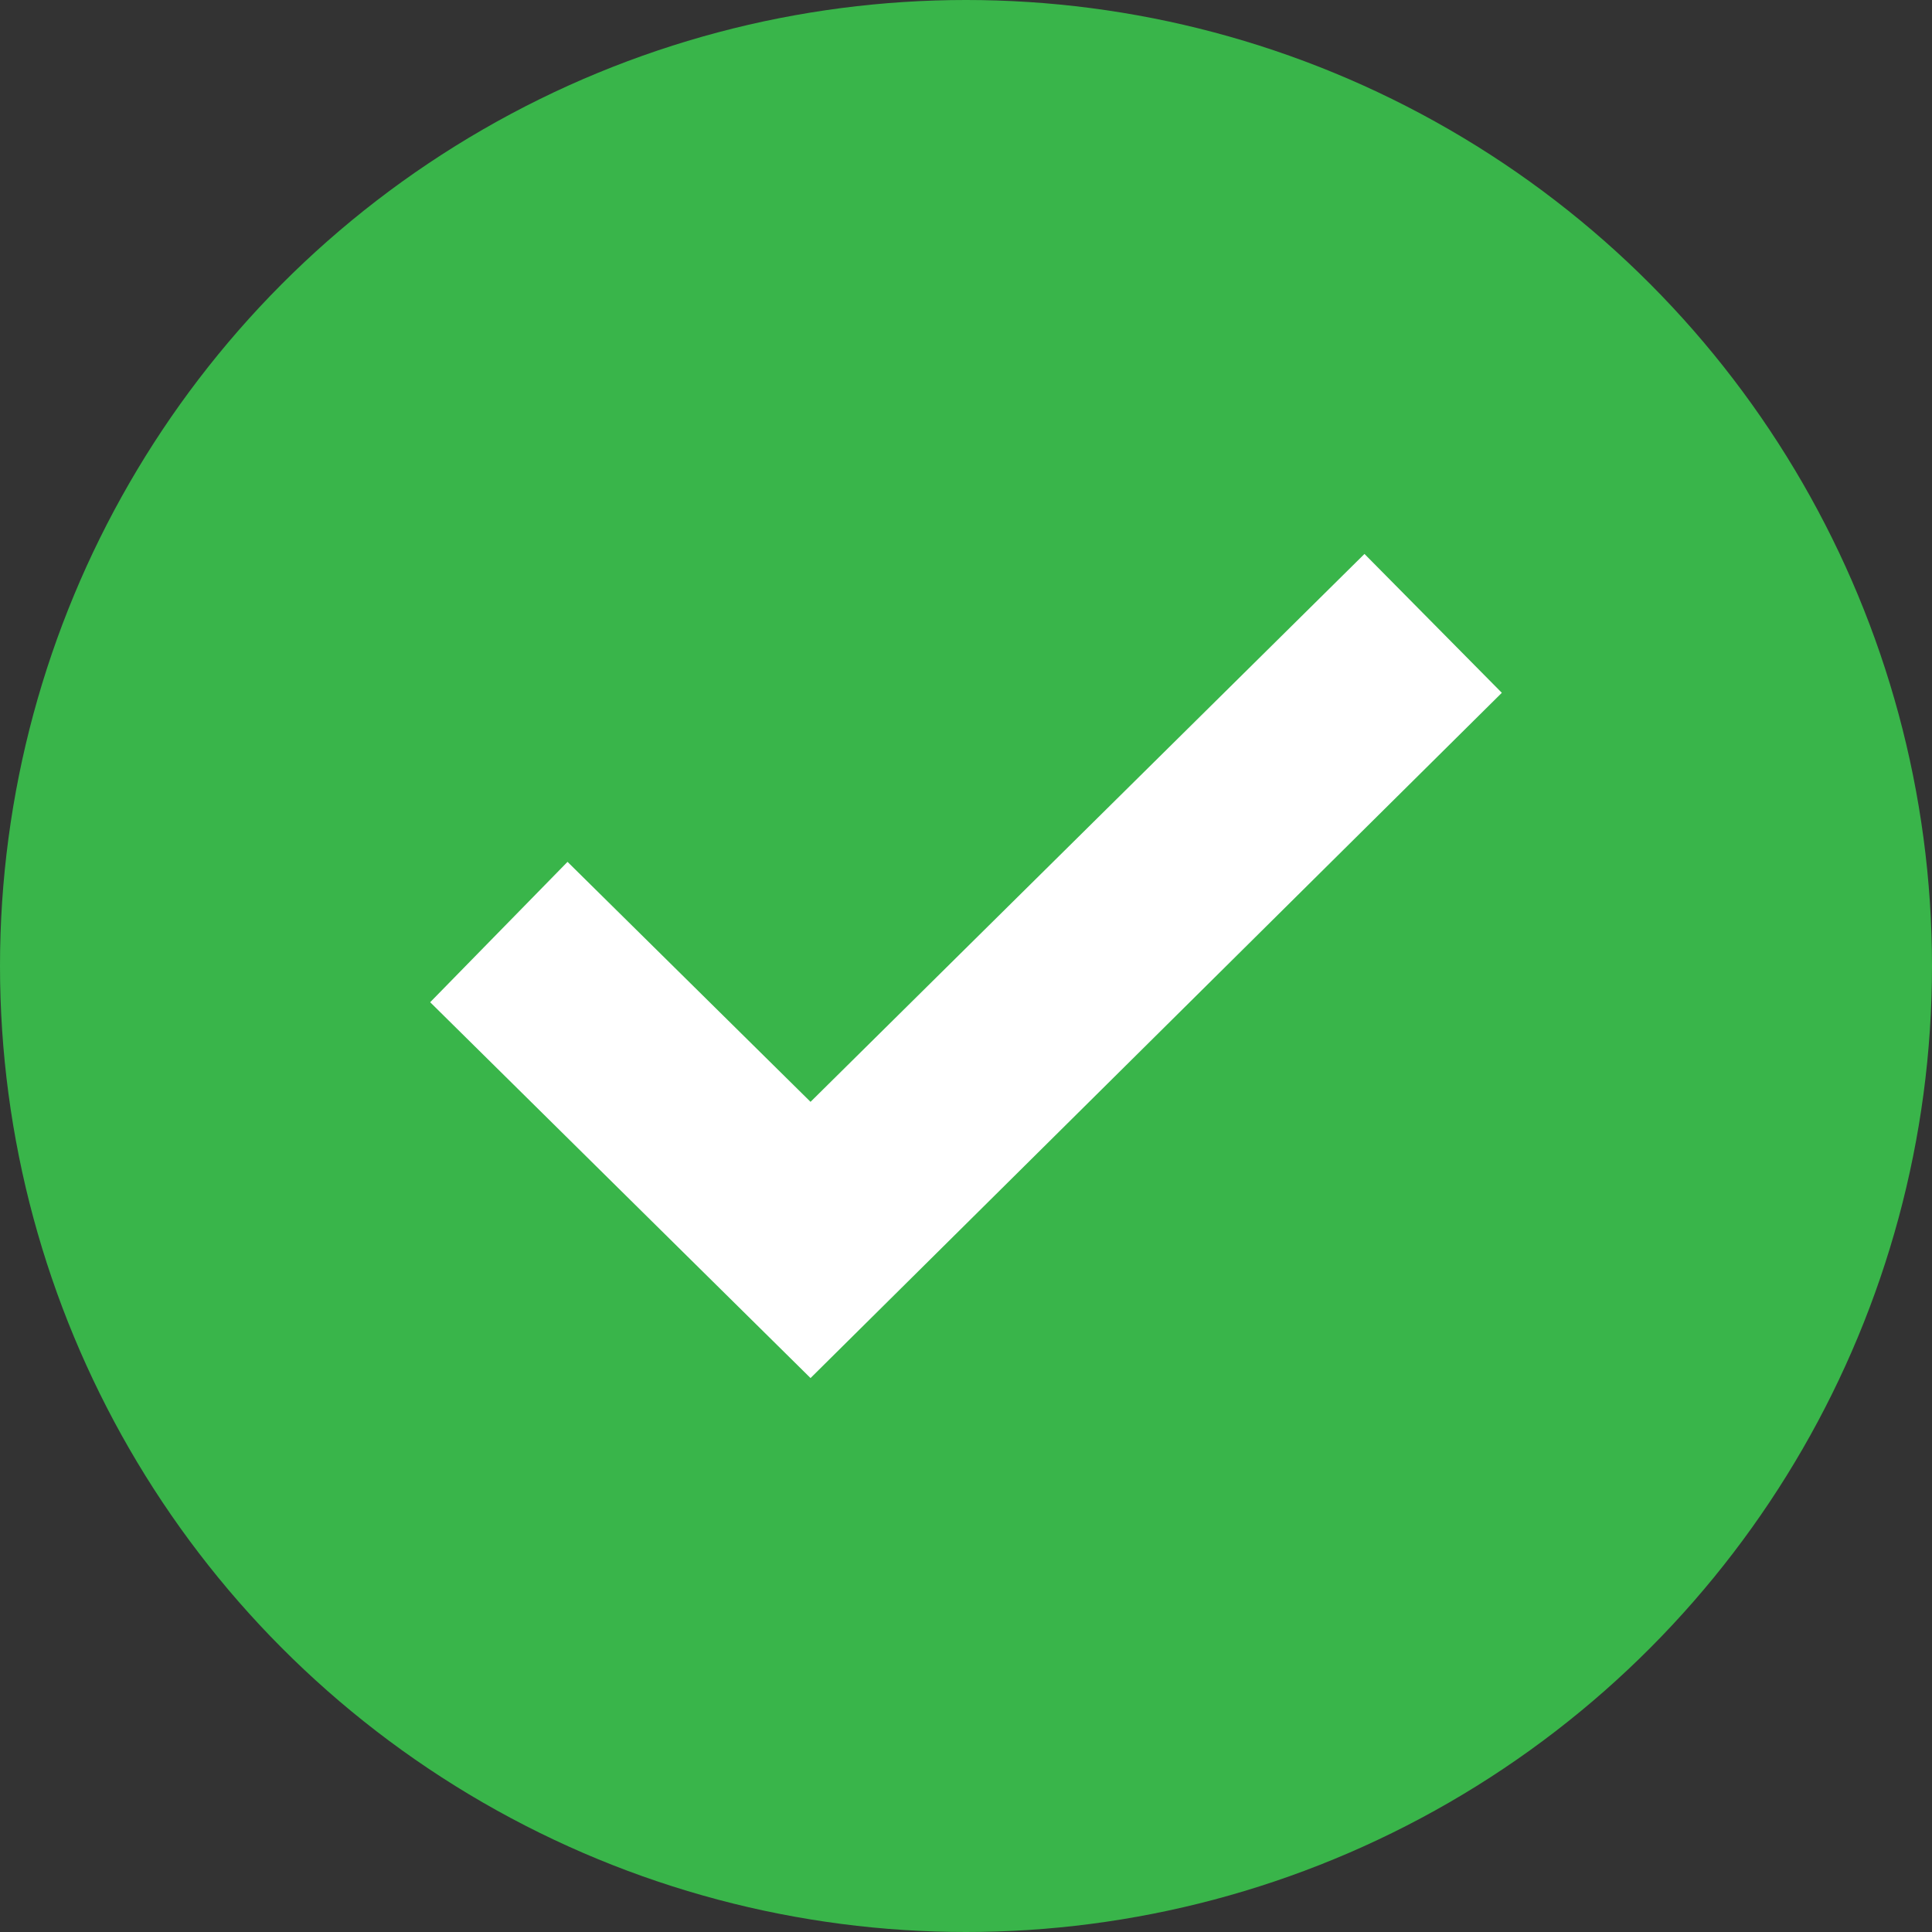
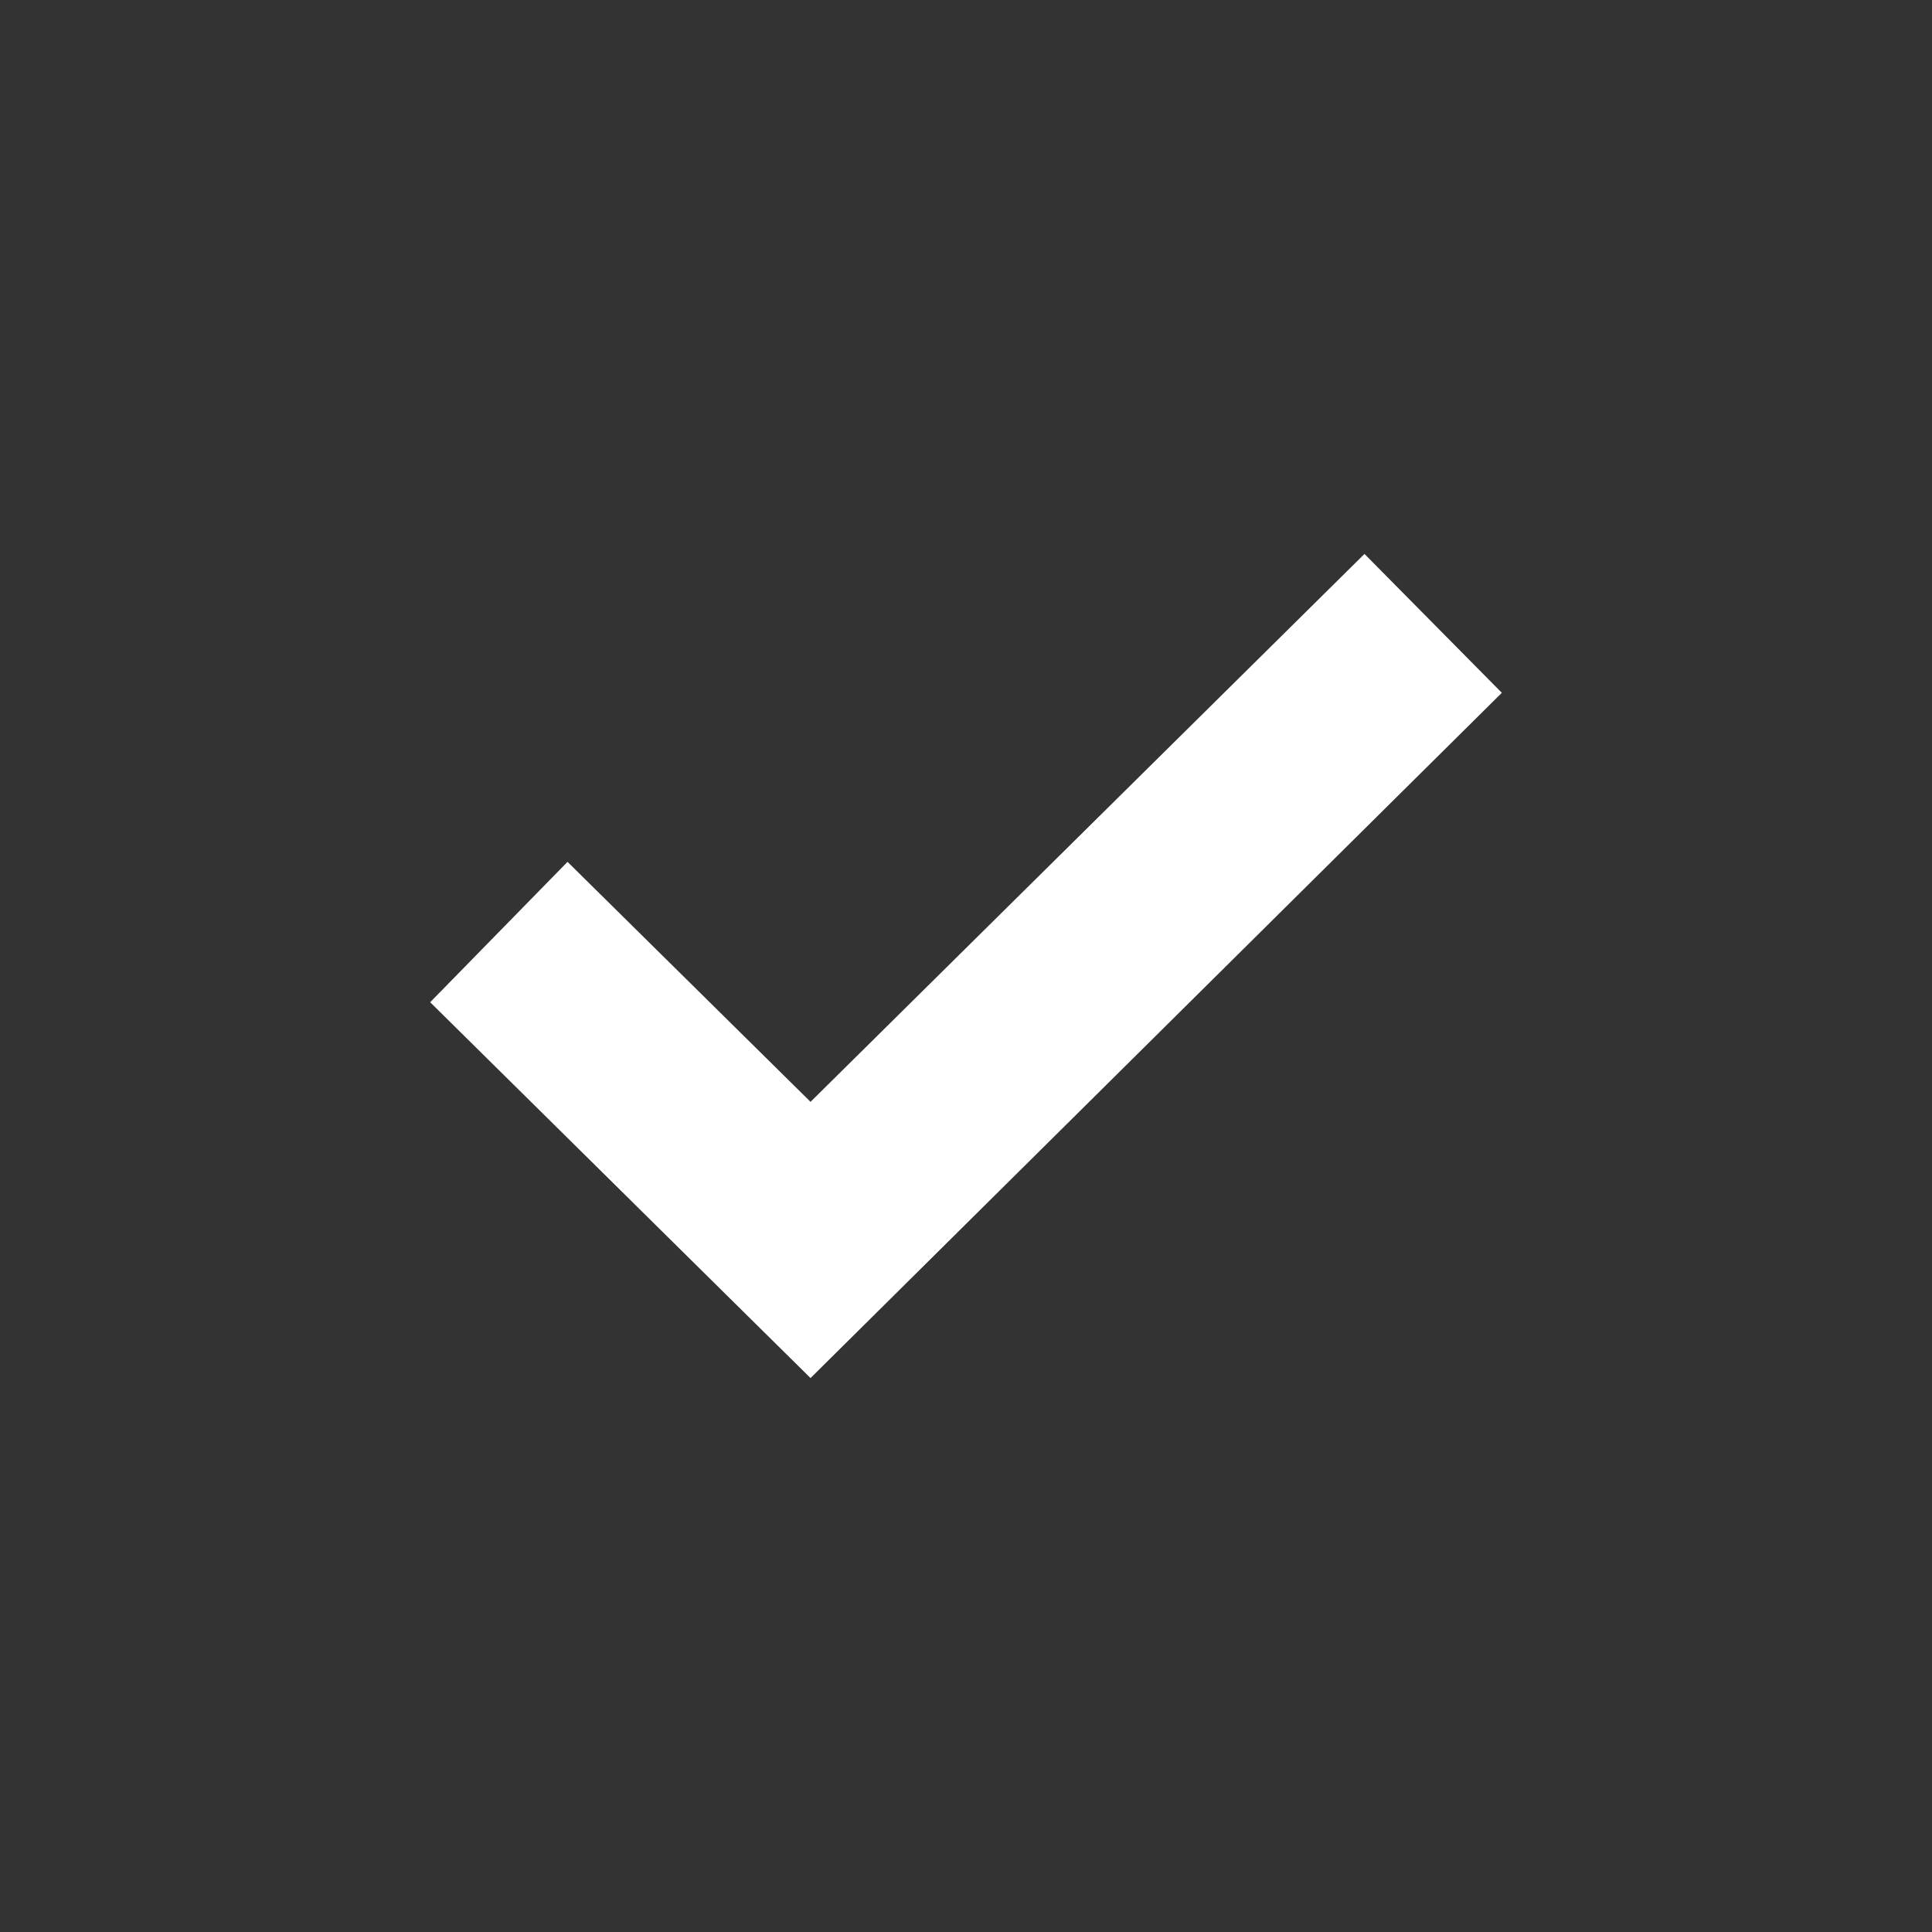
<svg xmlns="http://www.w3.org/2000/svg" id="Layer_1" viewBox="0 0 128 128">
  <rect x="0" y="0" width="128" height="128" fill="#333333" stroke="none" />
-   <circle cx="64" cy="64" fill="#39b54a" r="64" />
  <g>
    <path d="m53.7 91.3-25.2-24.9 9.1-9.3 16.1 15.9 36.7-36.3 9.1 9.2z" fill="#fff" />
  </g>
</svg>